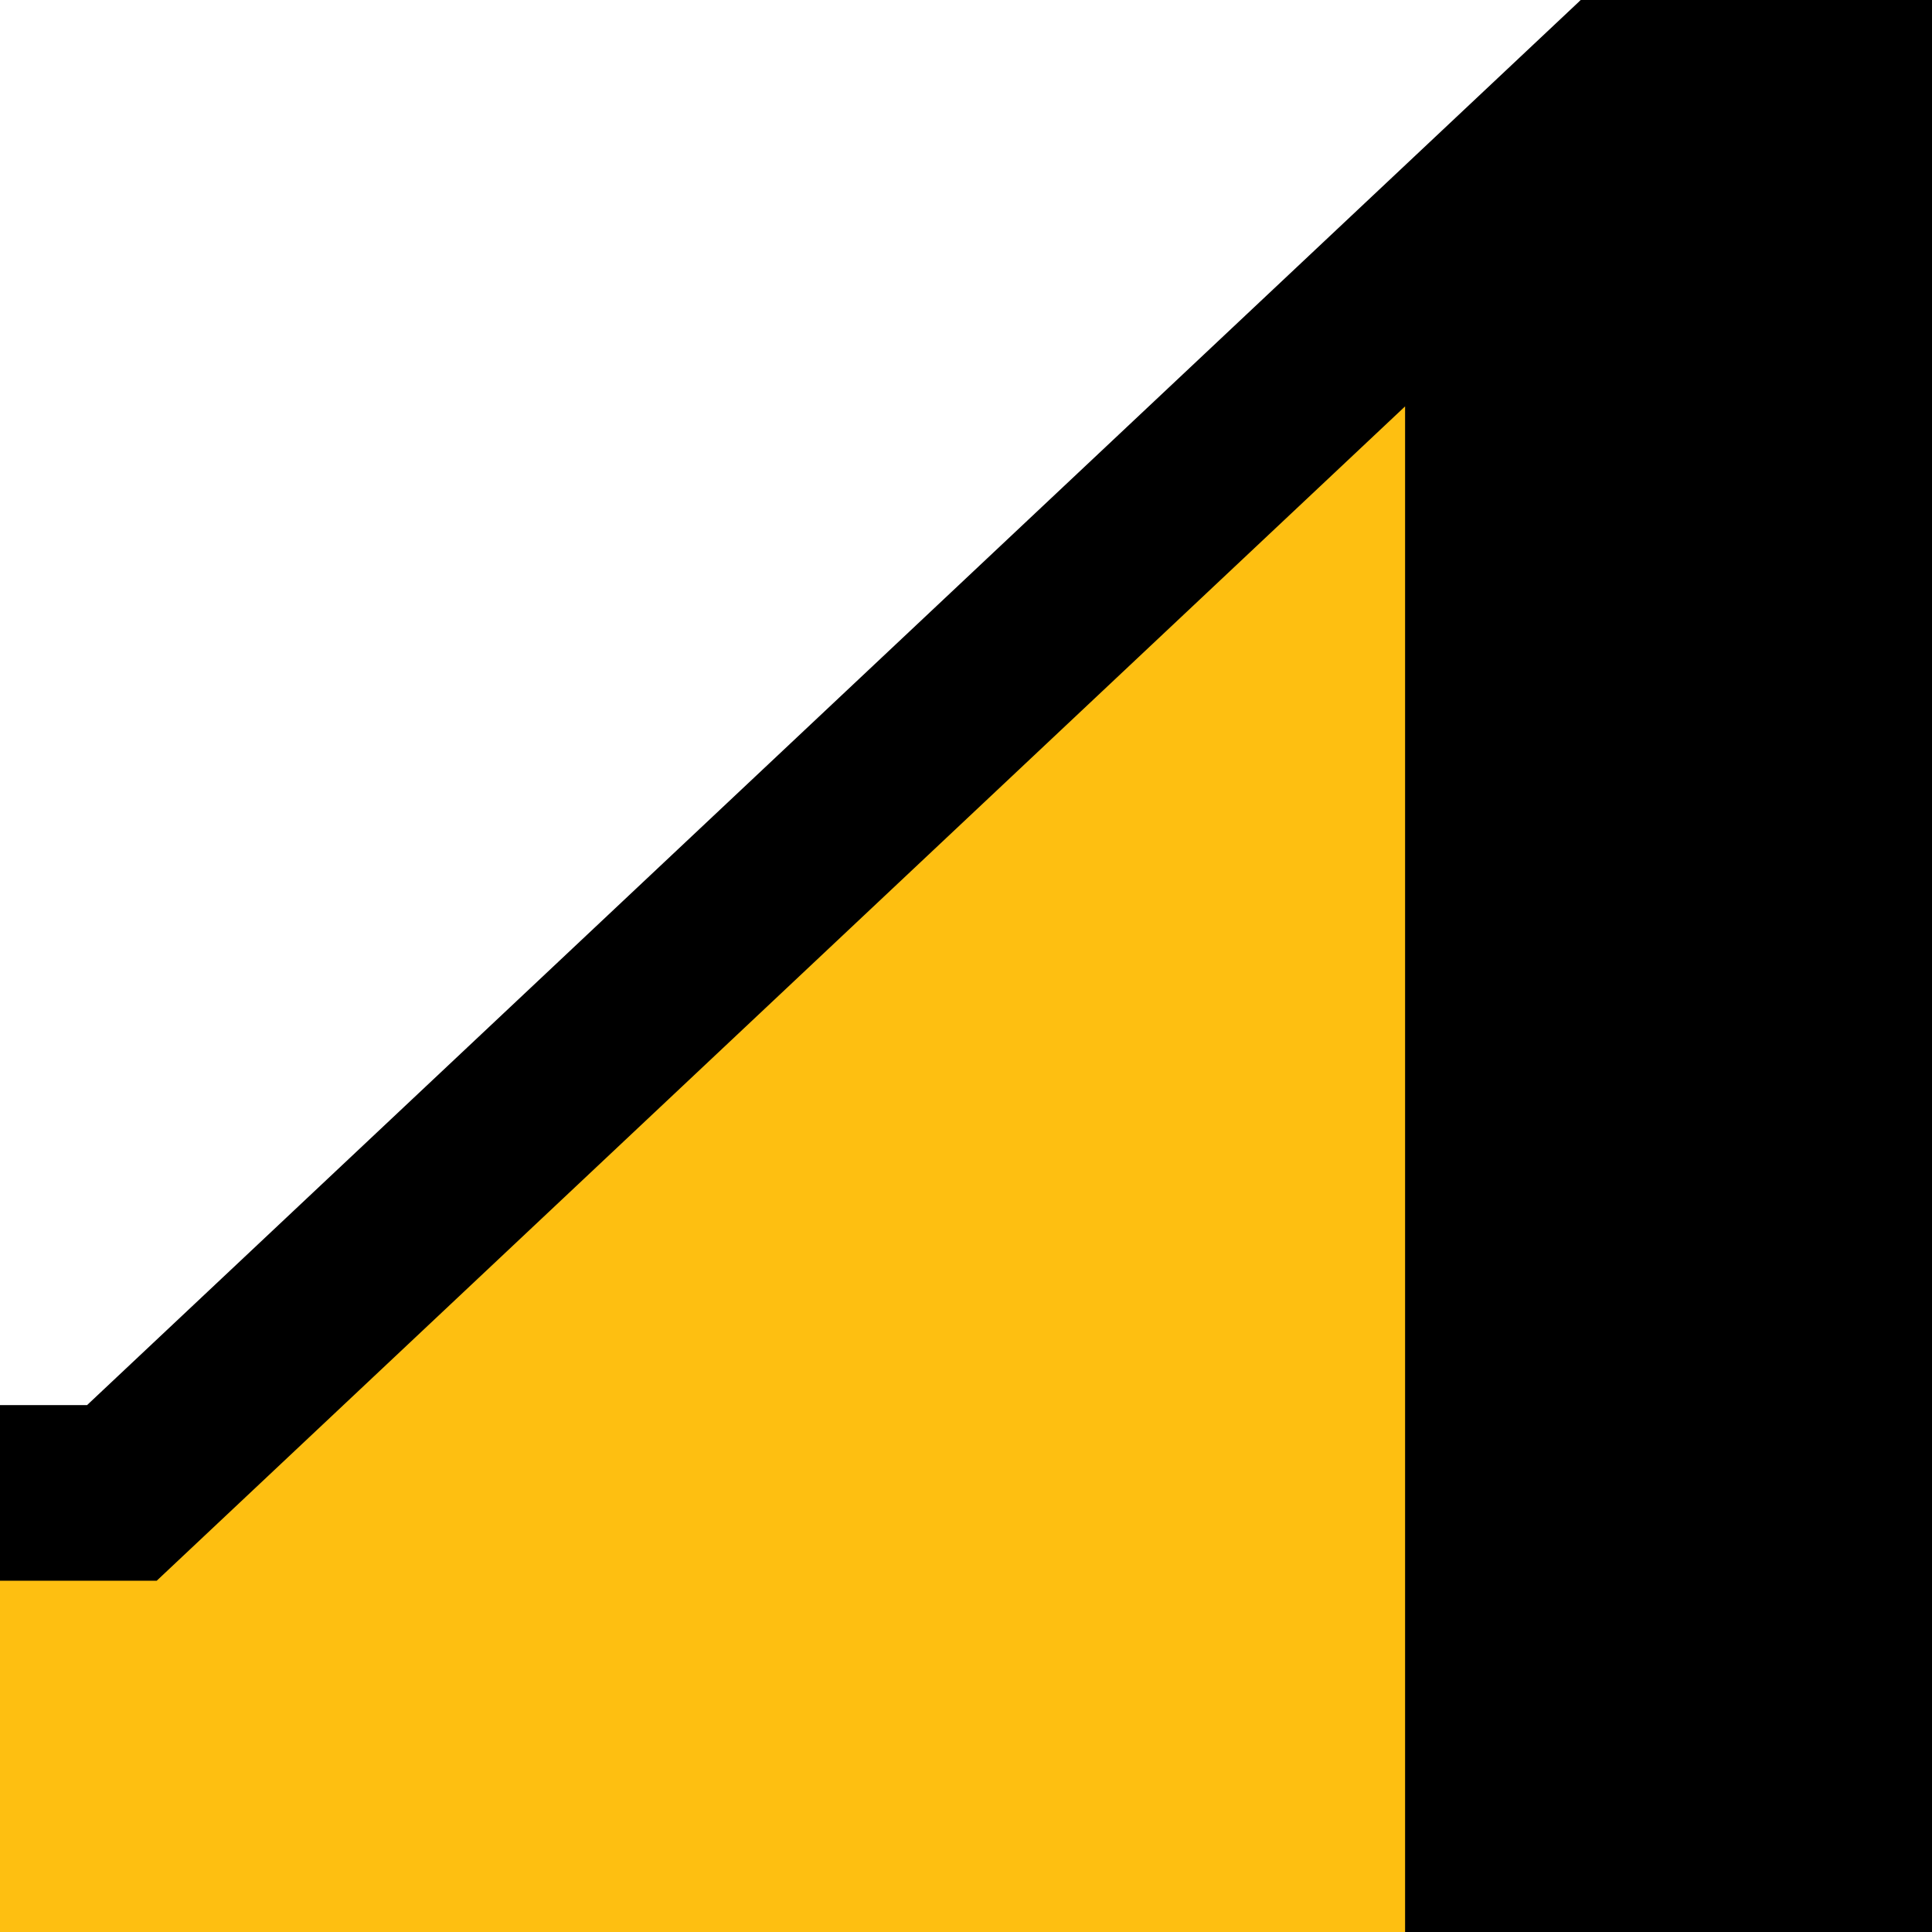
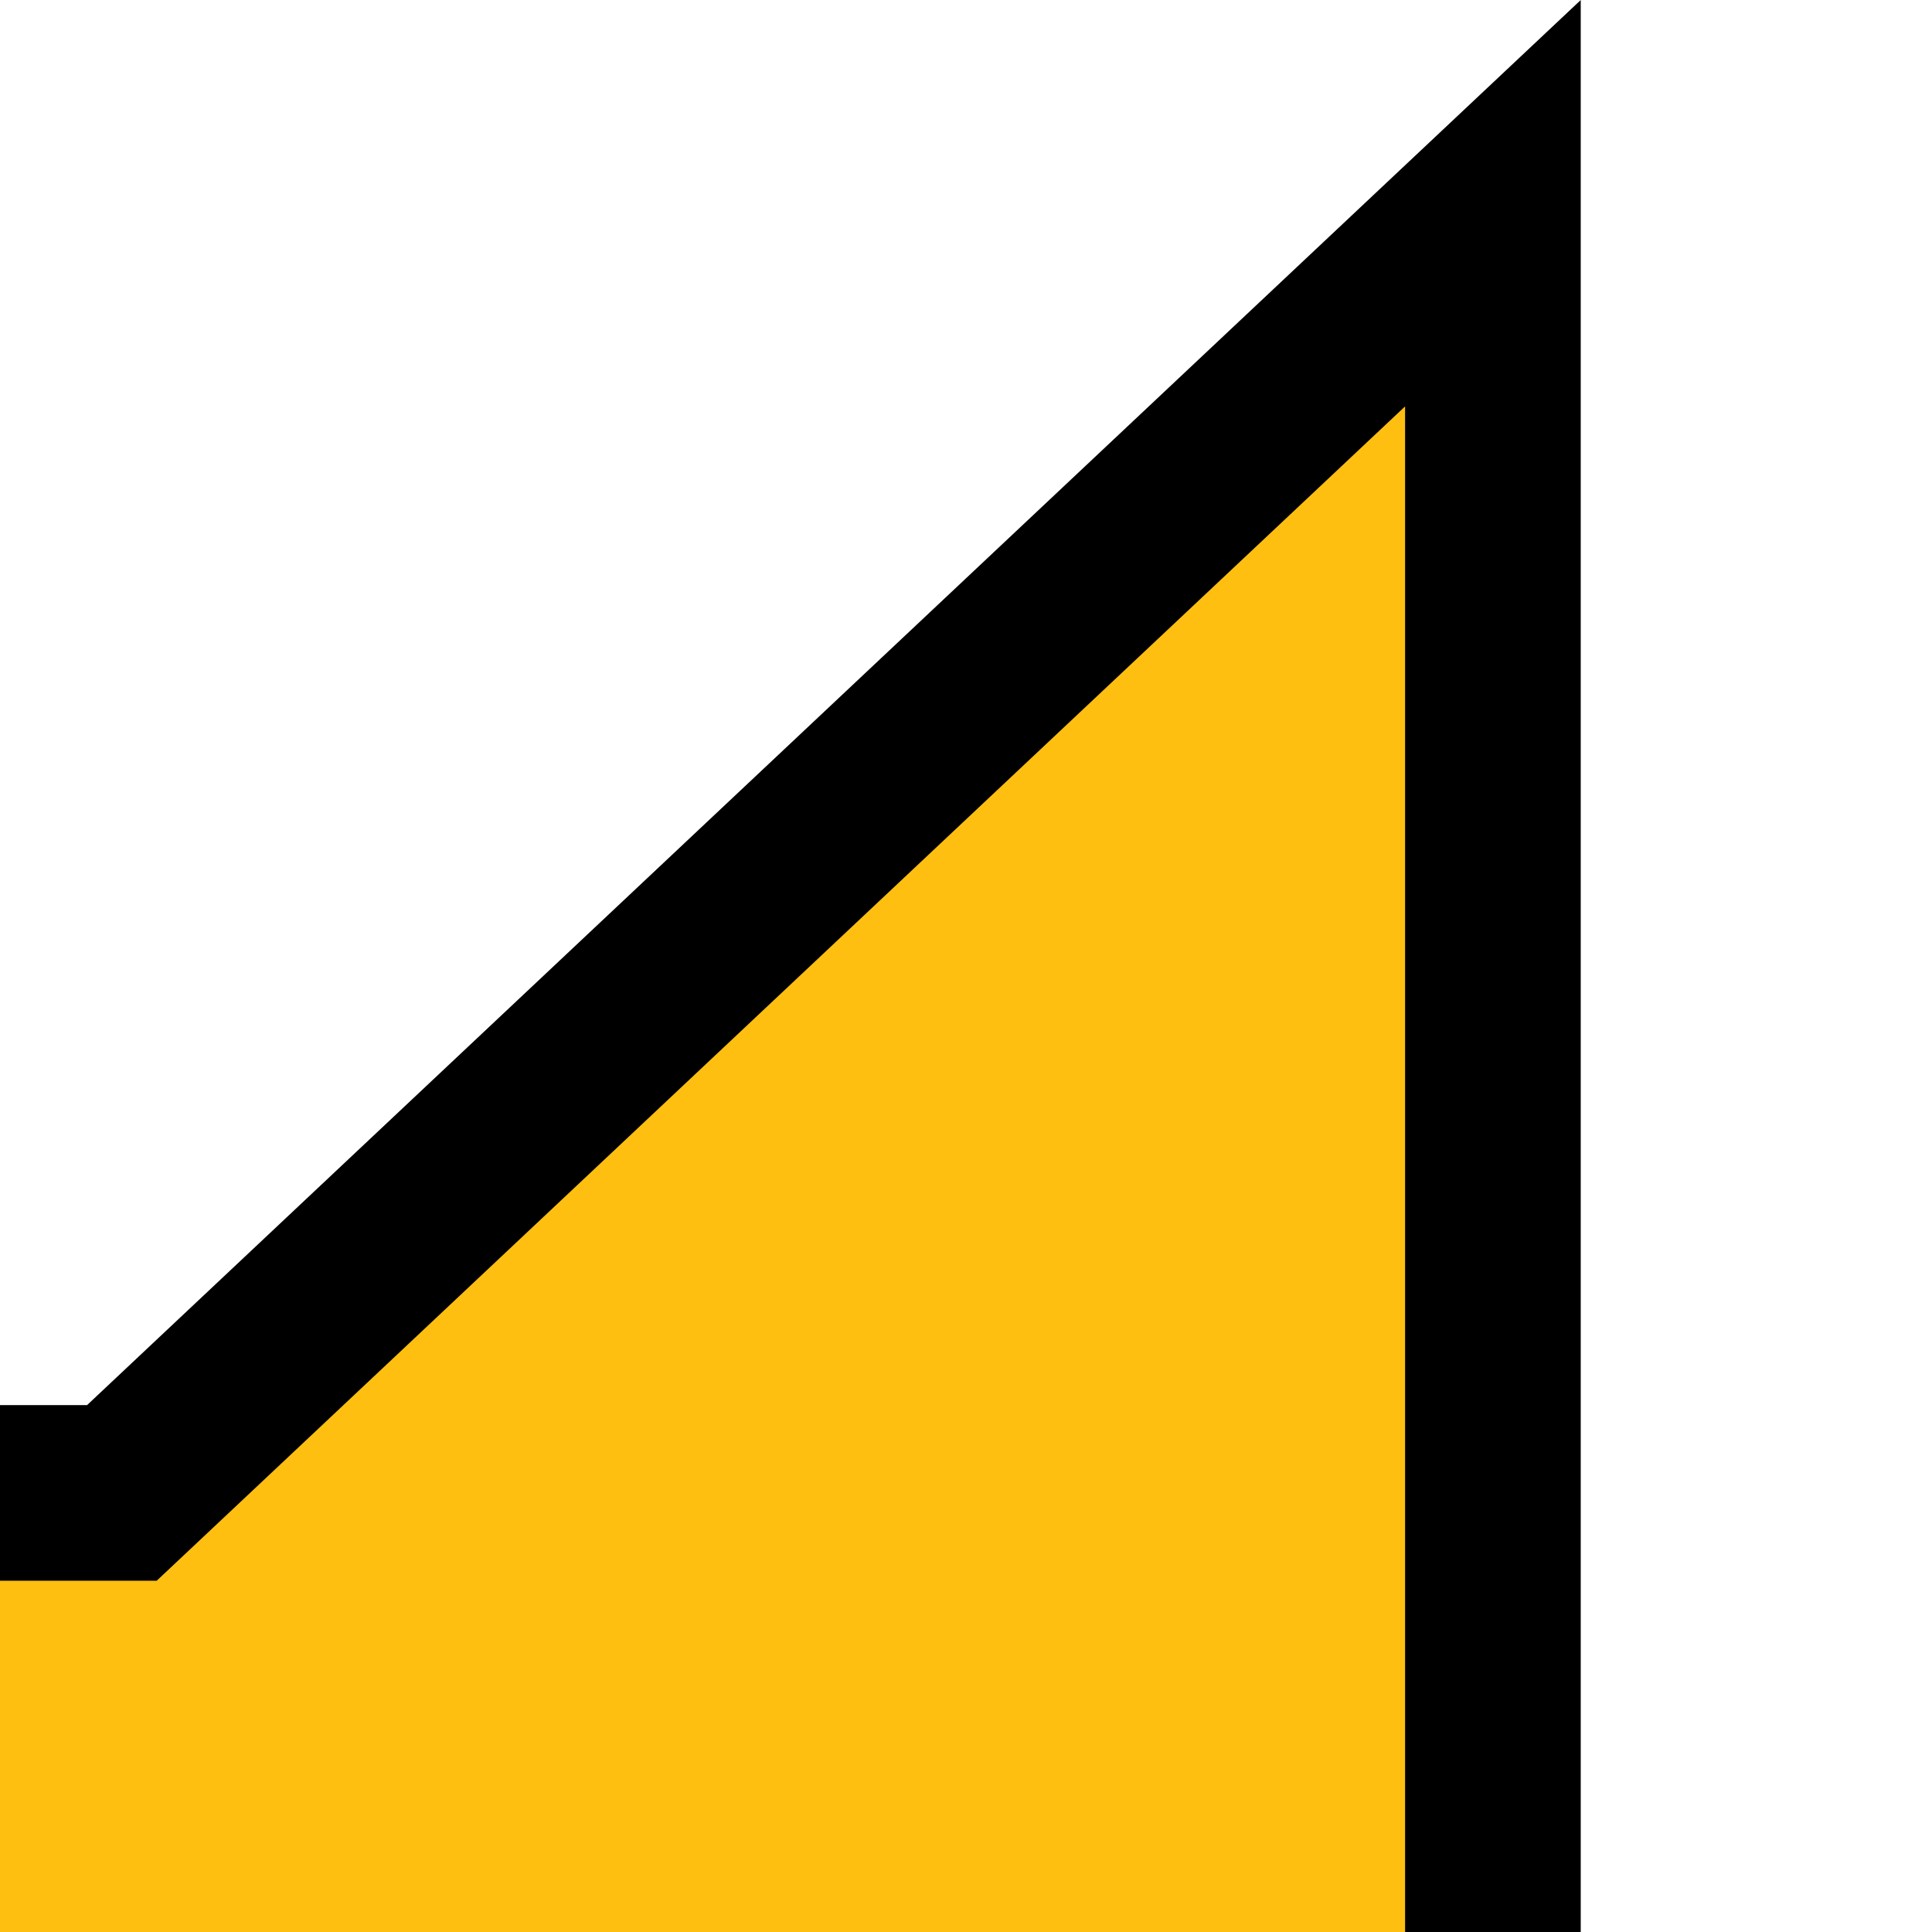
<svg xmlns="http://www.w3.org/2000/svg" width="11px" height="11px" viewBox="0 0 11 11" version="1.1">
  <title>矩形备份 6</title>
  <g id="年度总结" stroke="none" stroke-width="1" fill="none" fill-rule="evenodd">
    <g transform="translate(-333, -3648)" id="5-5">
      <g transform="translate(163, 3648)">
-         <polygon id="矩形备份-6" fill="#000000" points="2 10 171.442 9.247 179 2.55795385e-13 181 2.55795385e-13 181 10 181 50 2 50" />
        <path d="M178.5,1.157 L178.5,47.5 L0.5,47.5 L0.5,8.5 L170.694,8.5 L178.5,1.157 Z" id="矩形备份-4" stroke="#000000" fill="#FEBF11" />
      </g>
    </g>
  </g>
</svg>